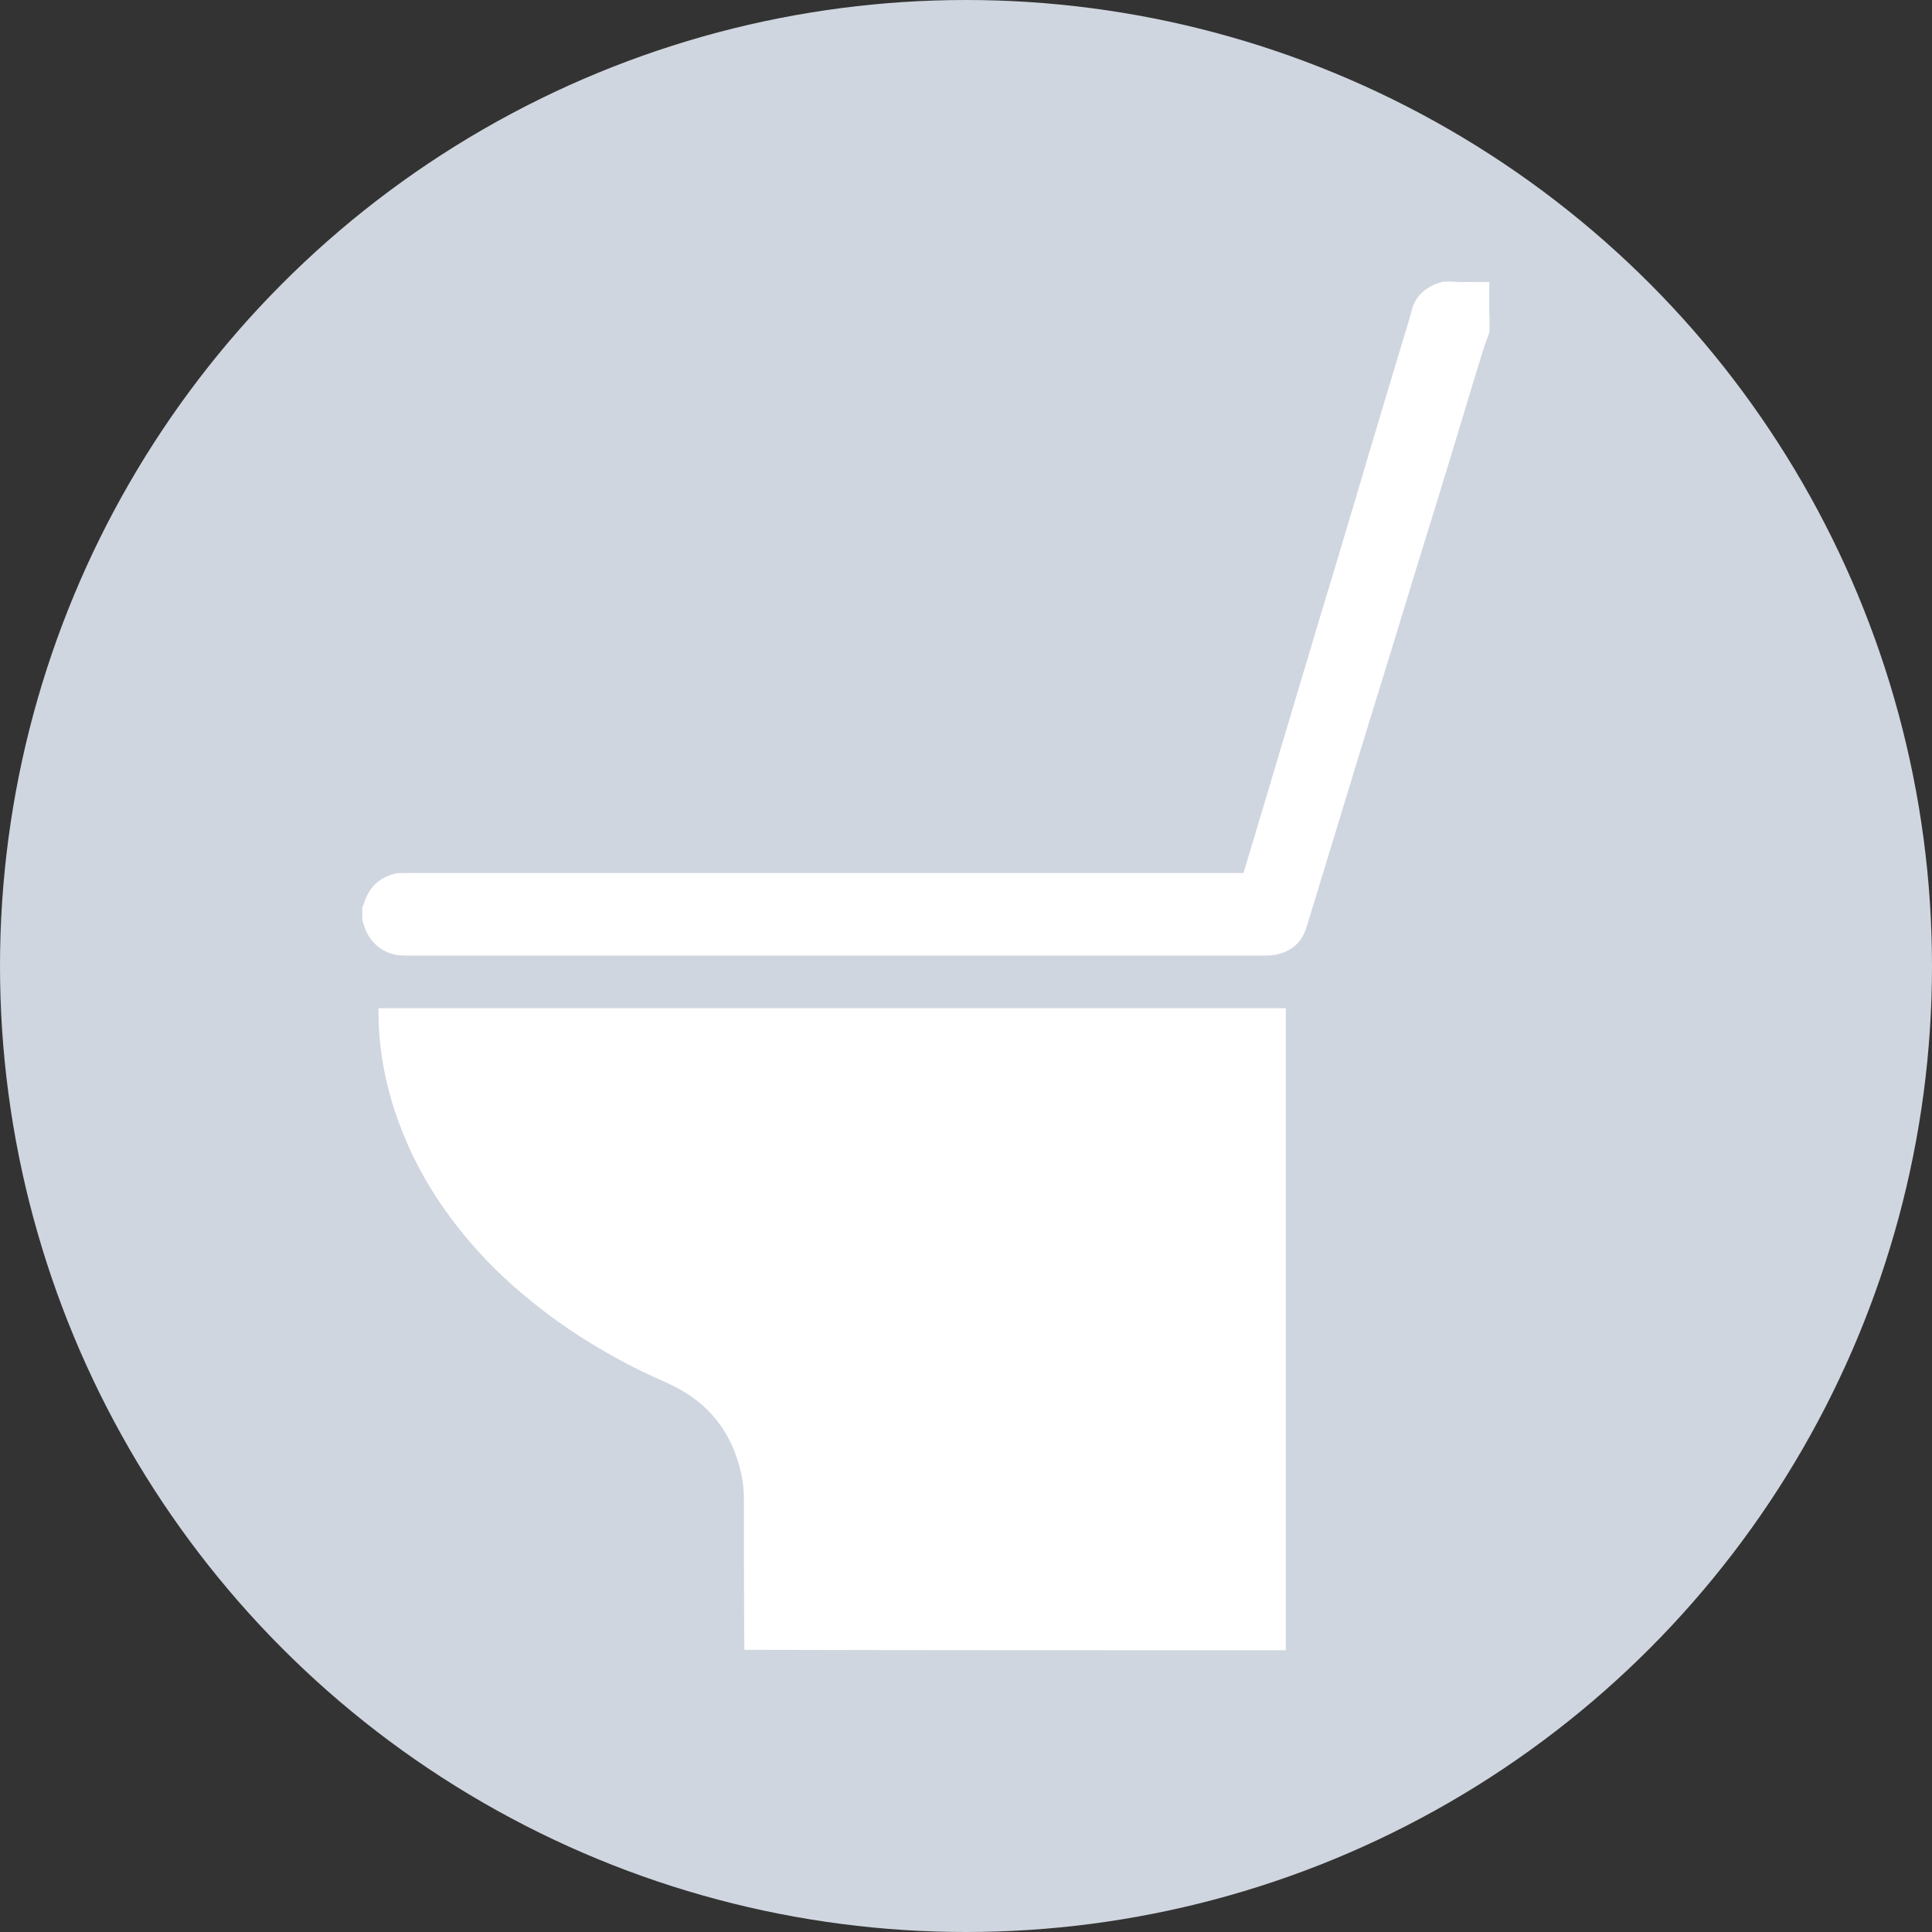
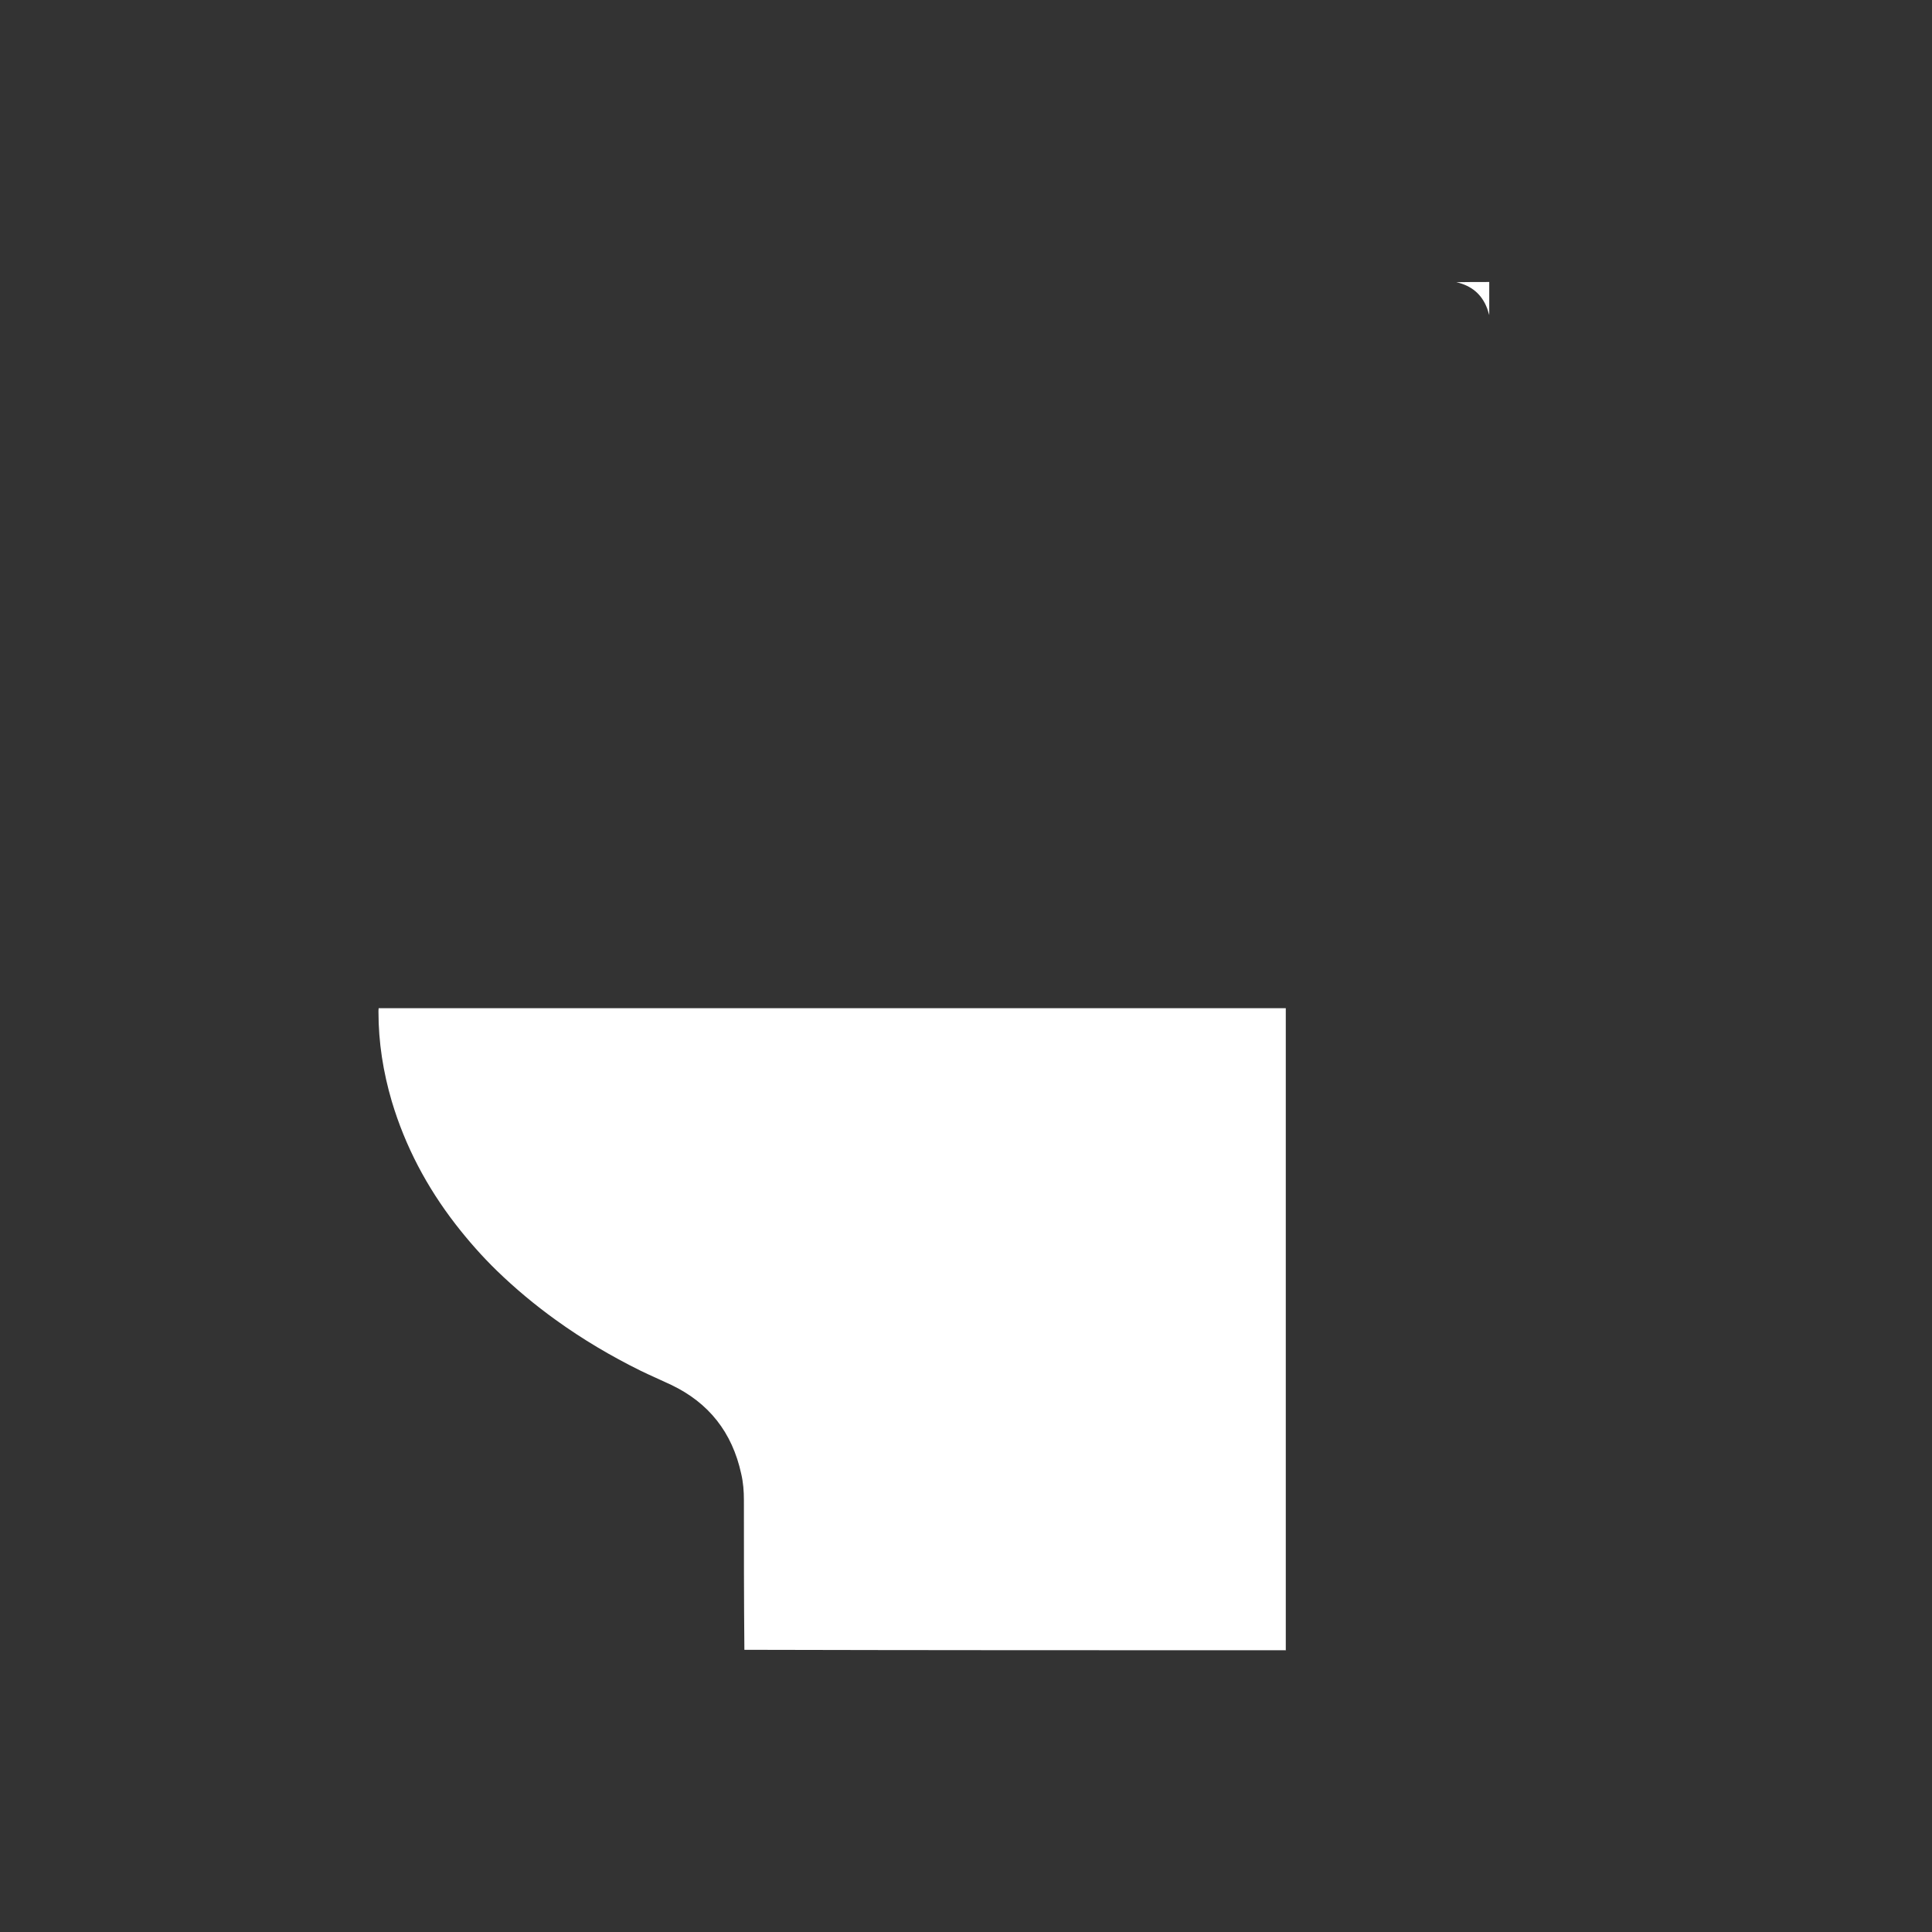
<svg xmlns="http://www.w3.org/2000/svg" width="48" height="48" viewBox="0 0 48 48" fill="none">
  <rect x="0" y="0" width="48" height="48" fill="#333333" stroke="none" />
-   <circle cx="24" cy="24" r="24" fill="#D0D6DF" />
  <g clip-path="url(#clip0_1138_3953)">
    <path d="M31.956 41C27.472 41 22.994 41 18.494 40.989C18.482 39.744 18.482 38.505 18.482 37.272C18.482 37.049 18.466 36.832 18.415 36.615C18.191 35.587 17.609 34.851 16.674 34.406C16.422 34.286 16.165 34.177 15.919 34.057C15.18 33.692 14.474 33.275 13.803 32.79C13.288 32.419 12.801 32.013 12.342 31.568C11.972 31.208 11.631 30.82 11.317 30.415C10.606 29.495 10.069 28.485 9.733 27.36C9.52 26.635 9.403 25.898 9.403 25.139C9.403 25.11 9.403 25.076 9.408 25.048H31.945C31.945 25.105 31.945 25.156 31.945 25.202C31.945 30.415 31.945 35.633 31.945 40.846C31.945 40.897 31.945 40.943 31.945 40.994L31.956 41Z" fill="white" />
-     <path d="M37 8.267C36.944 8.427 36.882 8.576 36.838 8.73C36.664 9.289 36.496 9.843 36.328 10.403C36.127 11.071 35.925 11.739 35.718 12.407C35.528 13.023 35.337 13.64 35.147 14.257C34.94 14.93 34.739 15.598 34.531 16.272C34.341 16.889 34.151 17.505 33.96 18.122C33.753 18.796 33.552 19.464 33.345 20.137C33.177 20.686 33.009 21.239 32.841 21.788C32.712 22.204 32.589 22.621 32.46 23.038C32.337 23.432 32.068 23.649 31.677 23.723C31.598 23.734 31.52 23.74 31.436 23.74C24.304 23.74 17.173 23.74 10.036 23.74C9.571 23.74 9.218 23.455 9.073 23.078C9.05 23.015 9.034 22.952 9.006 22.889C9 22.775 9 22.667 9 22.547C9.017 22.501 9.039 22.467 9.05 22.427C9.174 22.033 9.437 21.793 9.828 21.702C9.884 21.69 9.946 21.69 10.008 21.69C16.915 21.69 23.823 21.69 30.73 21.69H30.893C30.943 21.519 30.994 21.359 31.044 21.194C31.285 20.383 31.531 19.567 31.772 18.756C32.007 17.968 32.242 17.186 32.477 16.398C32.695 15.661 32.919 14.919 33.143 14.182C33.457 13.143 33.764 12.104 34.072 11.065C34.369 10.066 34.671 9.067 34.974 8.062C35.007 7.942 35.046 7.828 35.074 7.708C35.153 7.394 35.36 7.194 35.64 7.068C35.701 7.04 35.769 7.028 35.841 7C35.953 6.994 36.054 6.994 36.177 7C36.563 7.086 36.821 7.297 36.955 7.656C36.978 7.714 36.989 7.771 37.006 7.828V8.262L37 8.267Z" fill="white" />
    <path d="M37 7.828C36.983 7.782 36.972 7.725 36.95 7.668C36.815 7.308 36.558 7.097 36.183 7.011C36.451 7.006 36.72 7.006 37 7.006V7.833V7.828Z" fill="white" />
  </g>
  <defs>
    <clipPath id="clip0_1138_3953">
      <rect width="28" height="34" fill="white" transform="translate(9 7)" />
    </clipPath>
  </defs>
</svg>